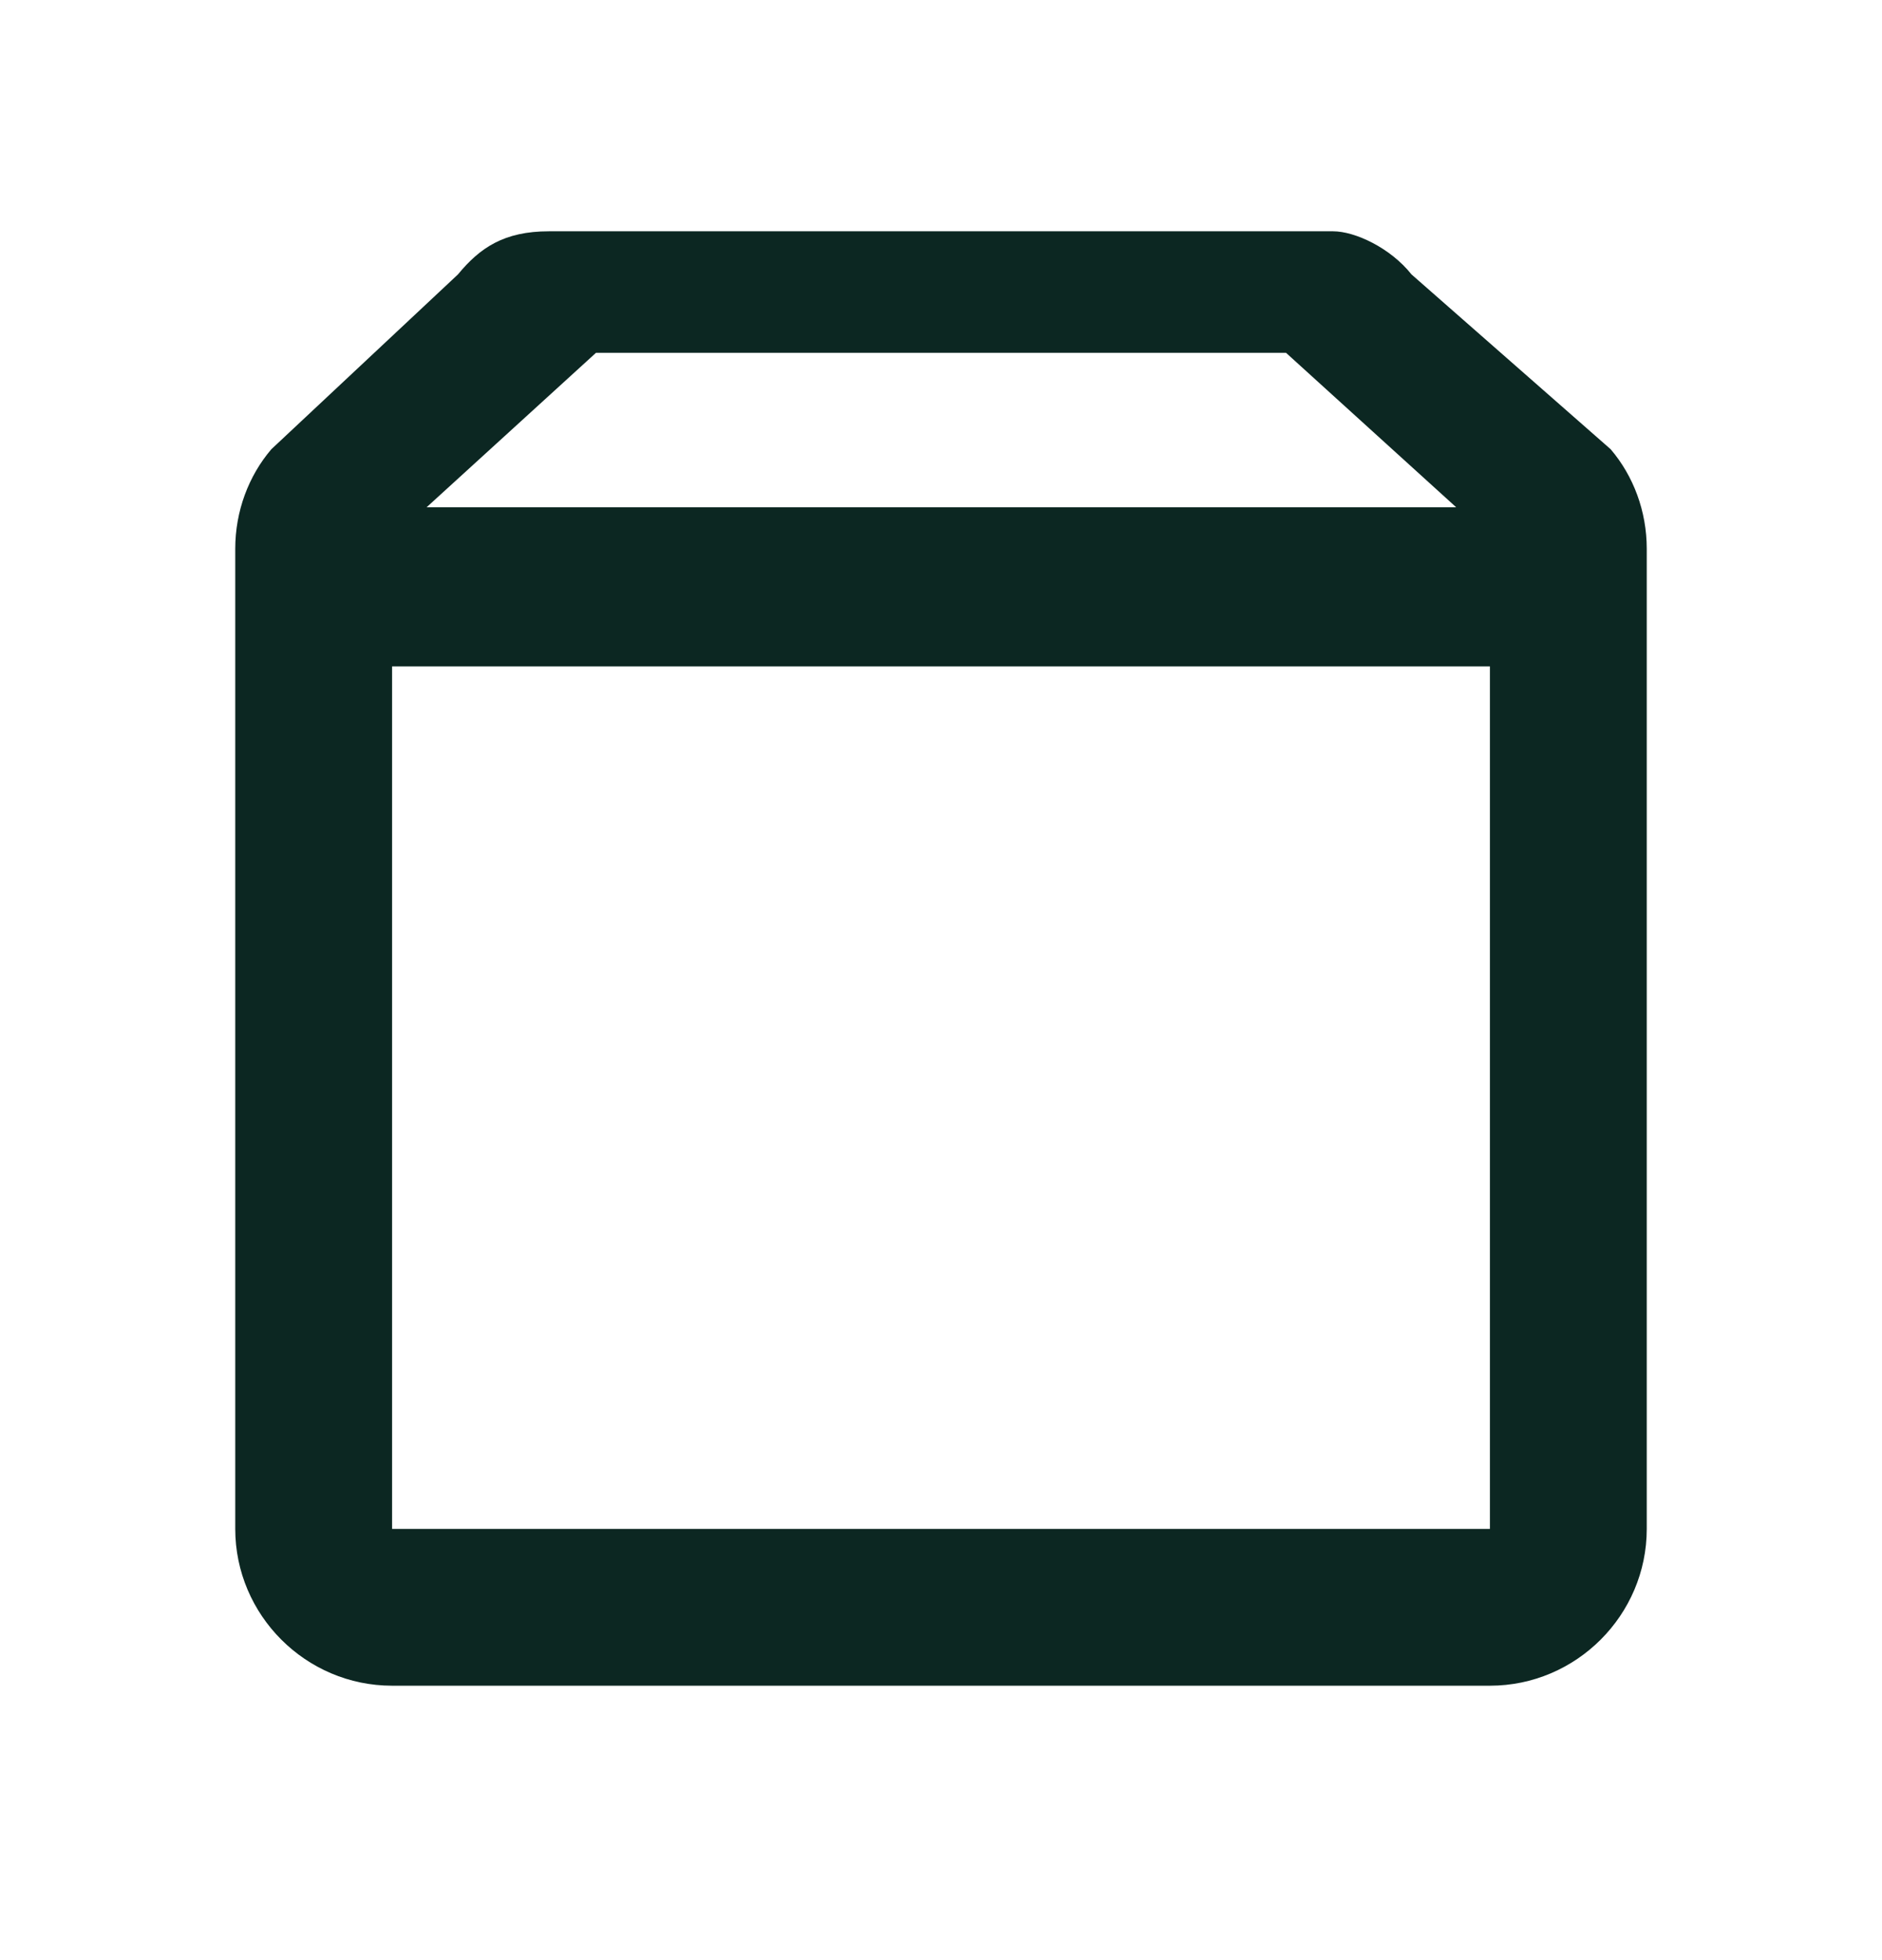
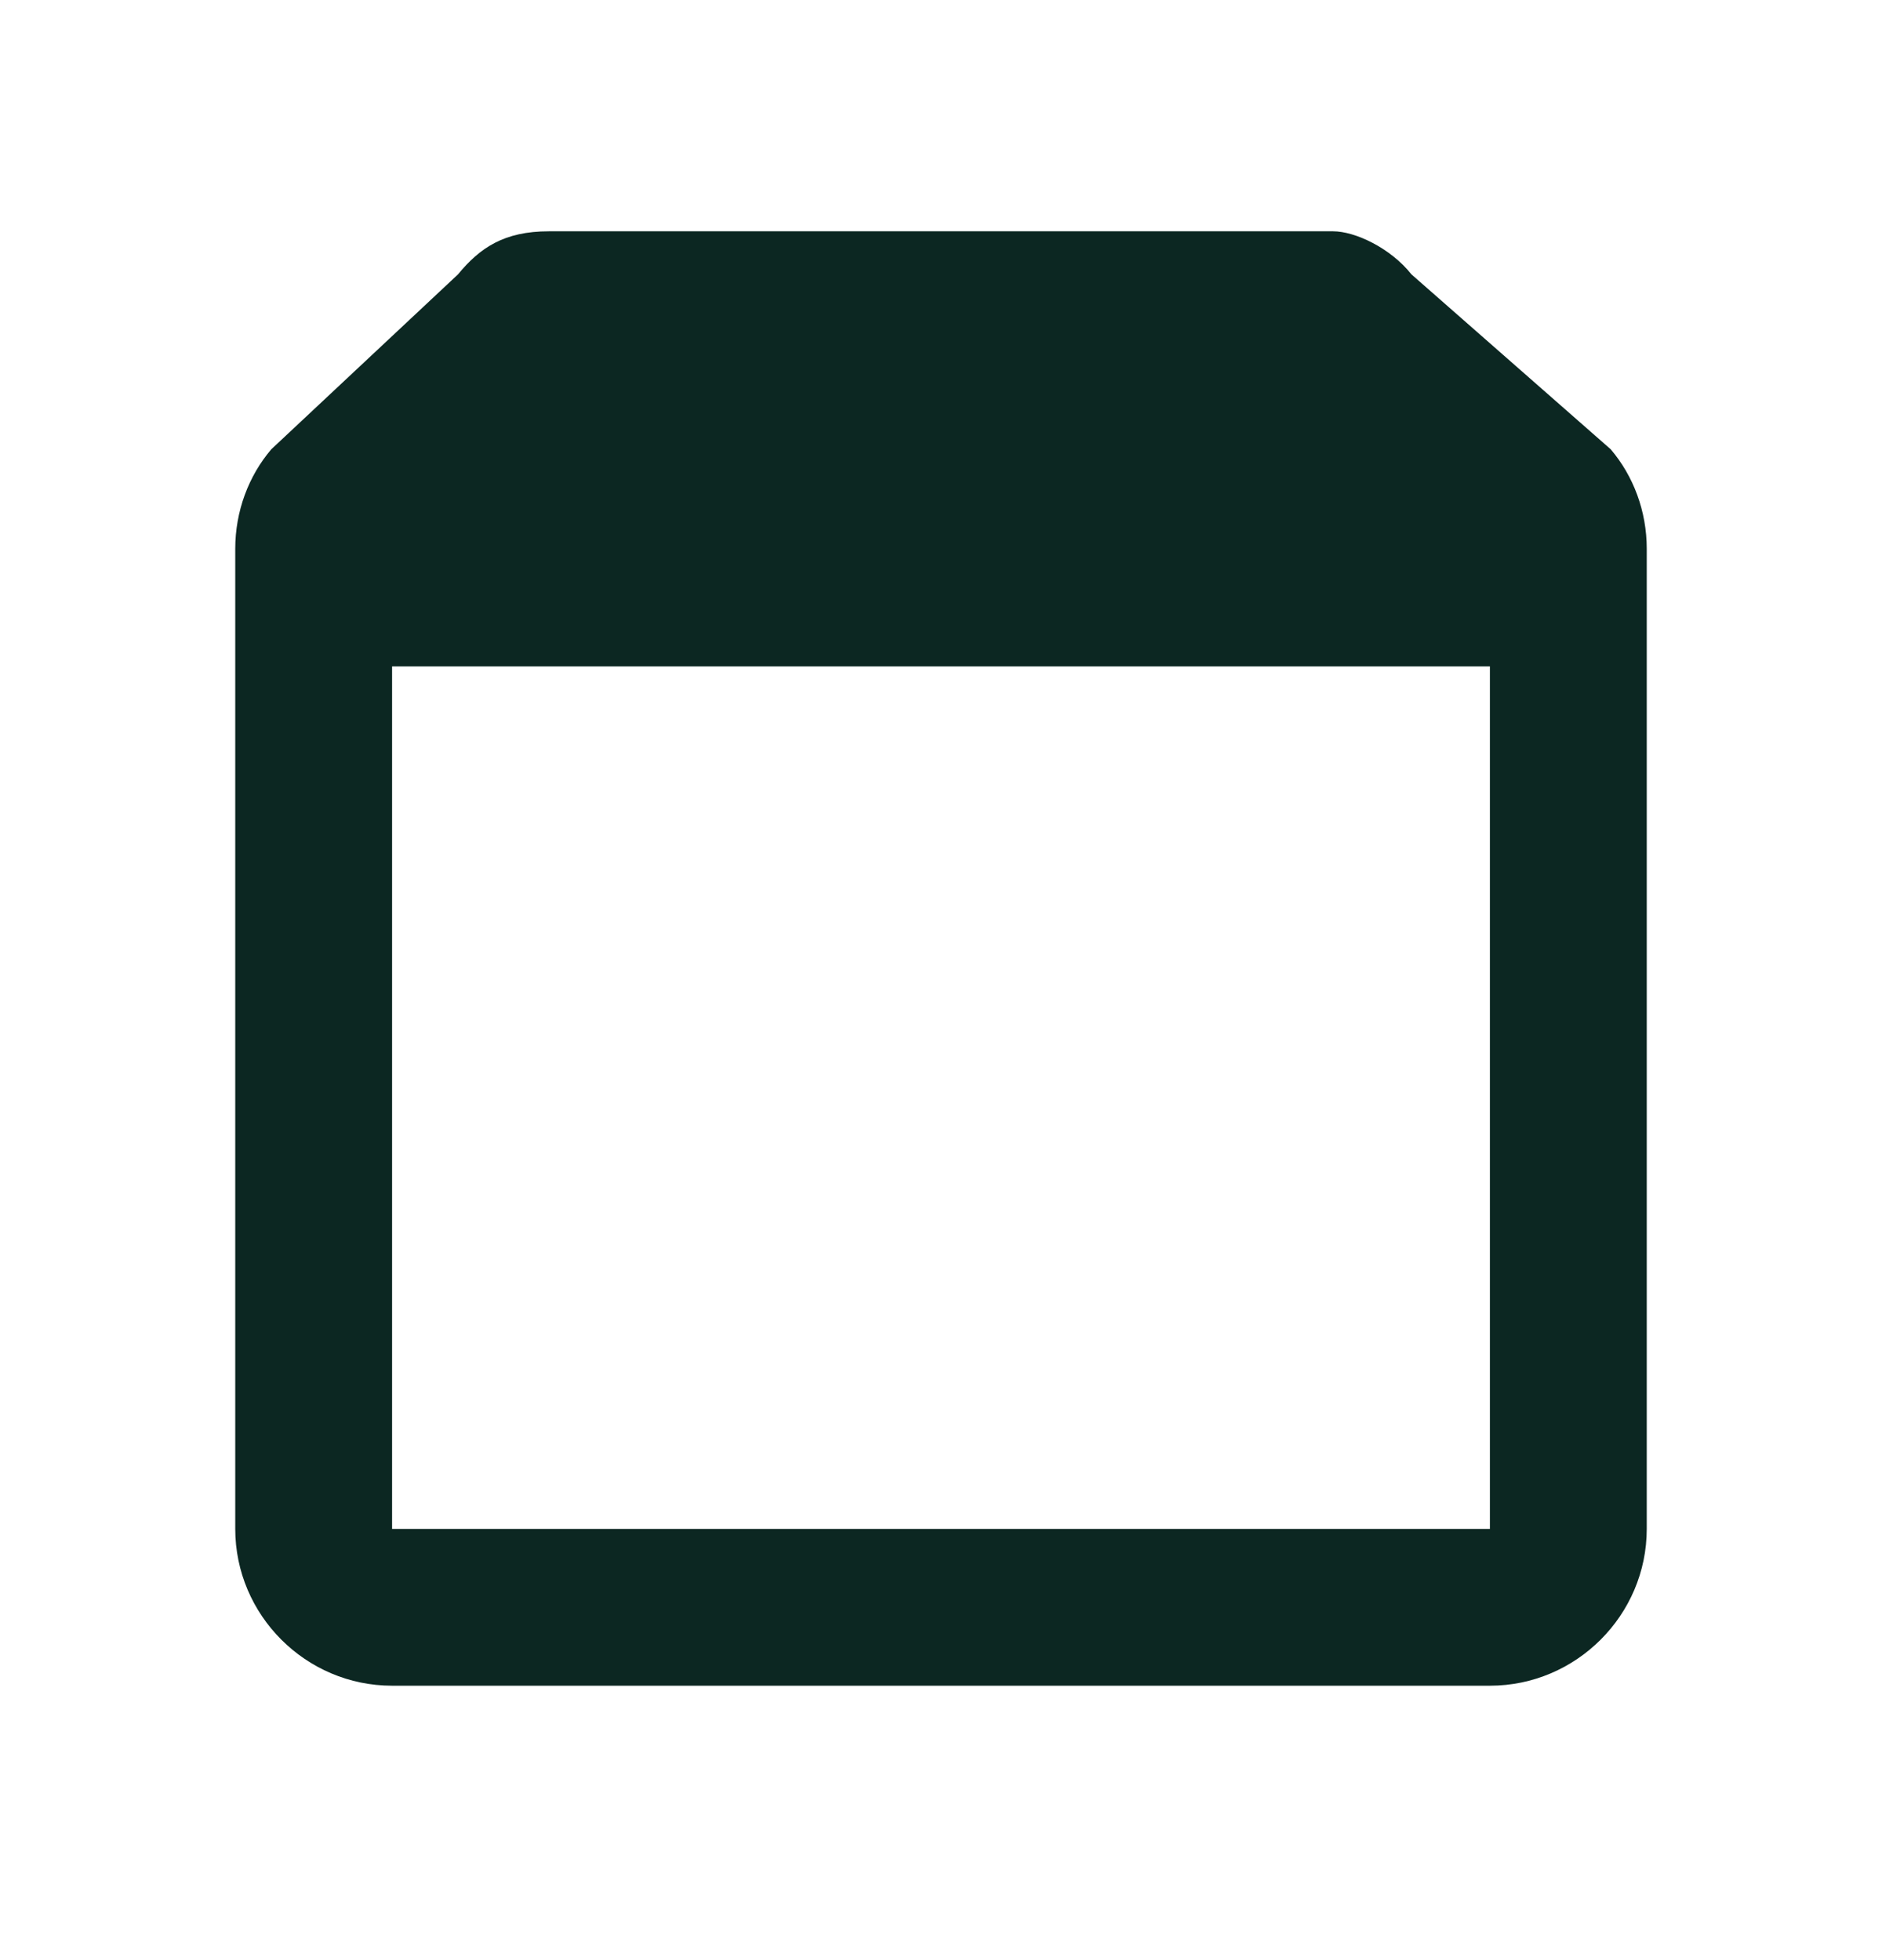
<svg xmlns="http://www.w3.org/2000/svg" width="24" height="25" viewBox="0 0 24 25" fill="none">
  <g id="Icons / 24px/Block">
-     <path id="icon/content/archive_24px" fill-rule="evenodd" clip-rule="evenodd" d="M20.54 5.73L18 3.5C17.73 3.16 17.278 2.95 17 2.95H7C6.428 2.95 6.12 3.16 5.84 3.5L3.46 5.73C3.17 6.07 3 6.52 3 7V19.5C3 20.6 3.9 21.5 5 21.5H19C20.1 21.5 21 20.6 21 19.5V7C21 6.52 20.83 6.07 20.54 5.73ZM7.6 4.5H16.4L18.57 6.47H5.44L7.6 4.5ZM5 8.5V19.5H19V8.5H5Z" fill="#0C2722" />
+     <path id="icon/content/archive_24px" fill-rule="evenodd" clip-rule="evenodd" d="M20.54 5.73L18 3.5C17.73 3.16 17.278 2.95 17 2.95H7C6.428 2.95 6.12 3.16 5.84 3.5L3.46 5.73C3.17 6.07 3 6.52 3 7V19.5C3 20.6 3.9 21.5 5 21.5H19C20.1 21.5 21 20.6 21 19.5V7C21 6.52 20.83 6.07 20.54 5.73ZM7.6 4.5H16.4H5.44L7.6 4.5ZM5 8.5V19.5H19V8.5H5Z" fill="#0C2722" />
  </g>
</svg>